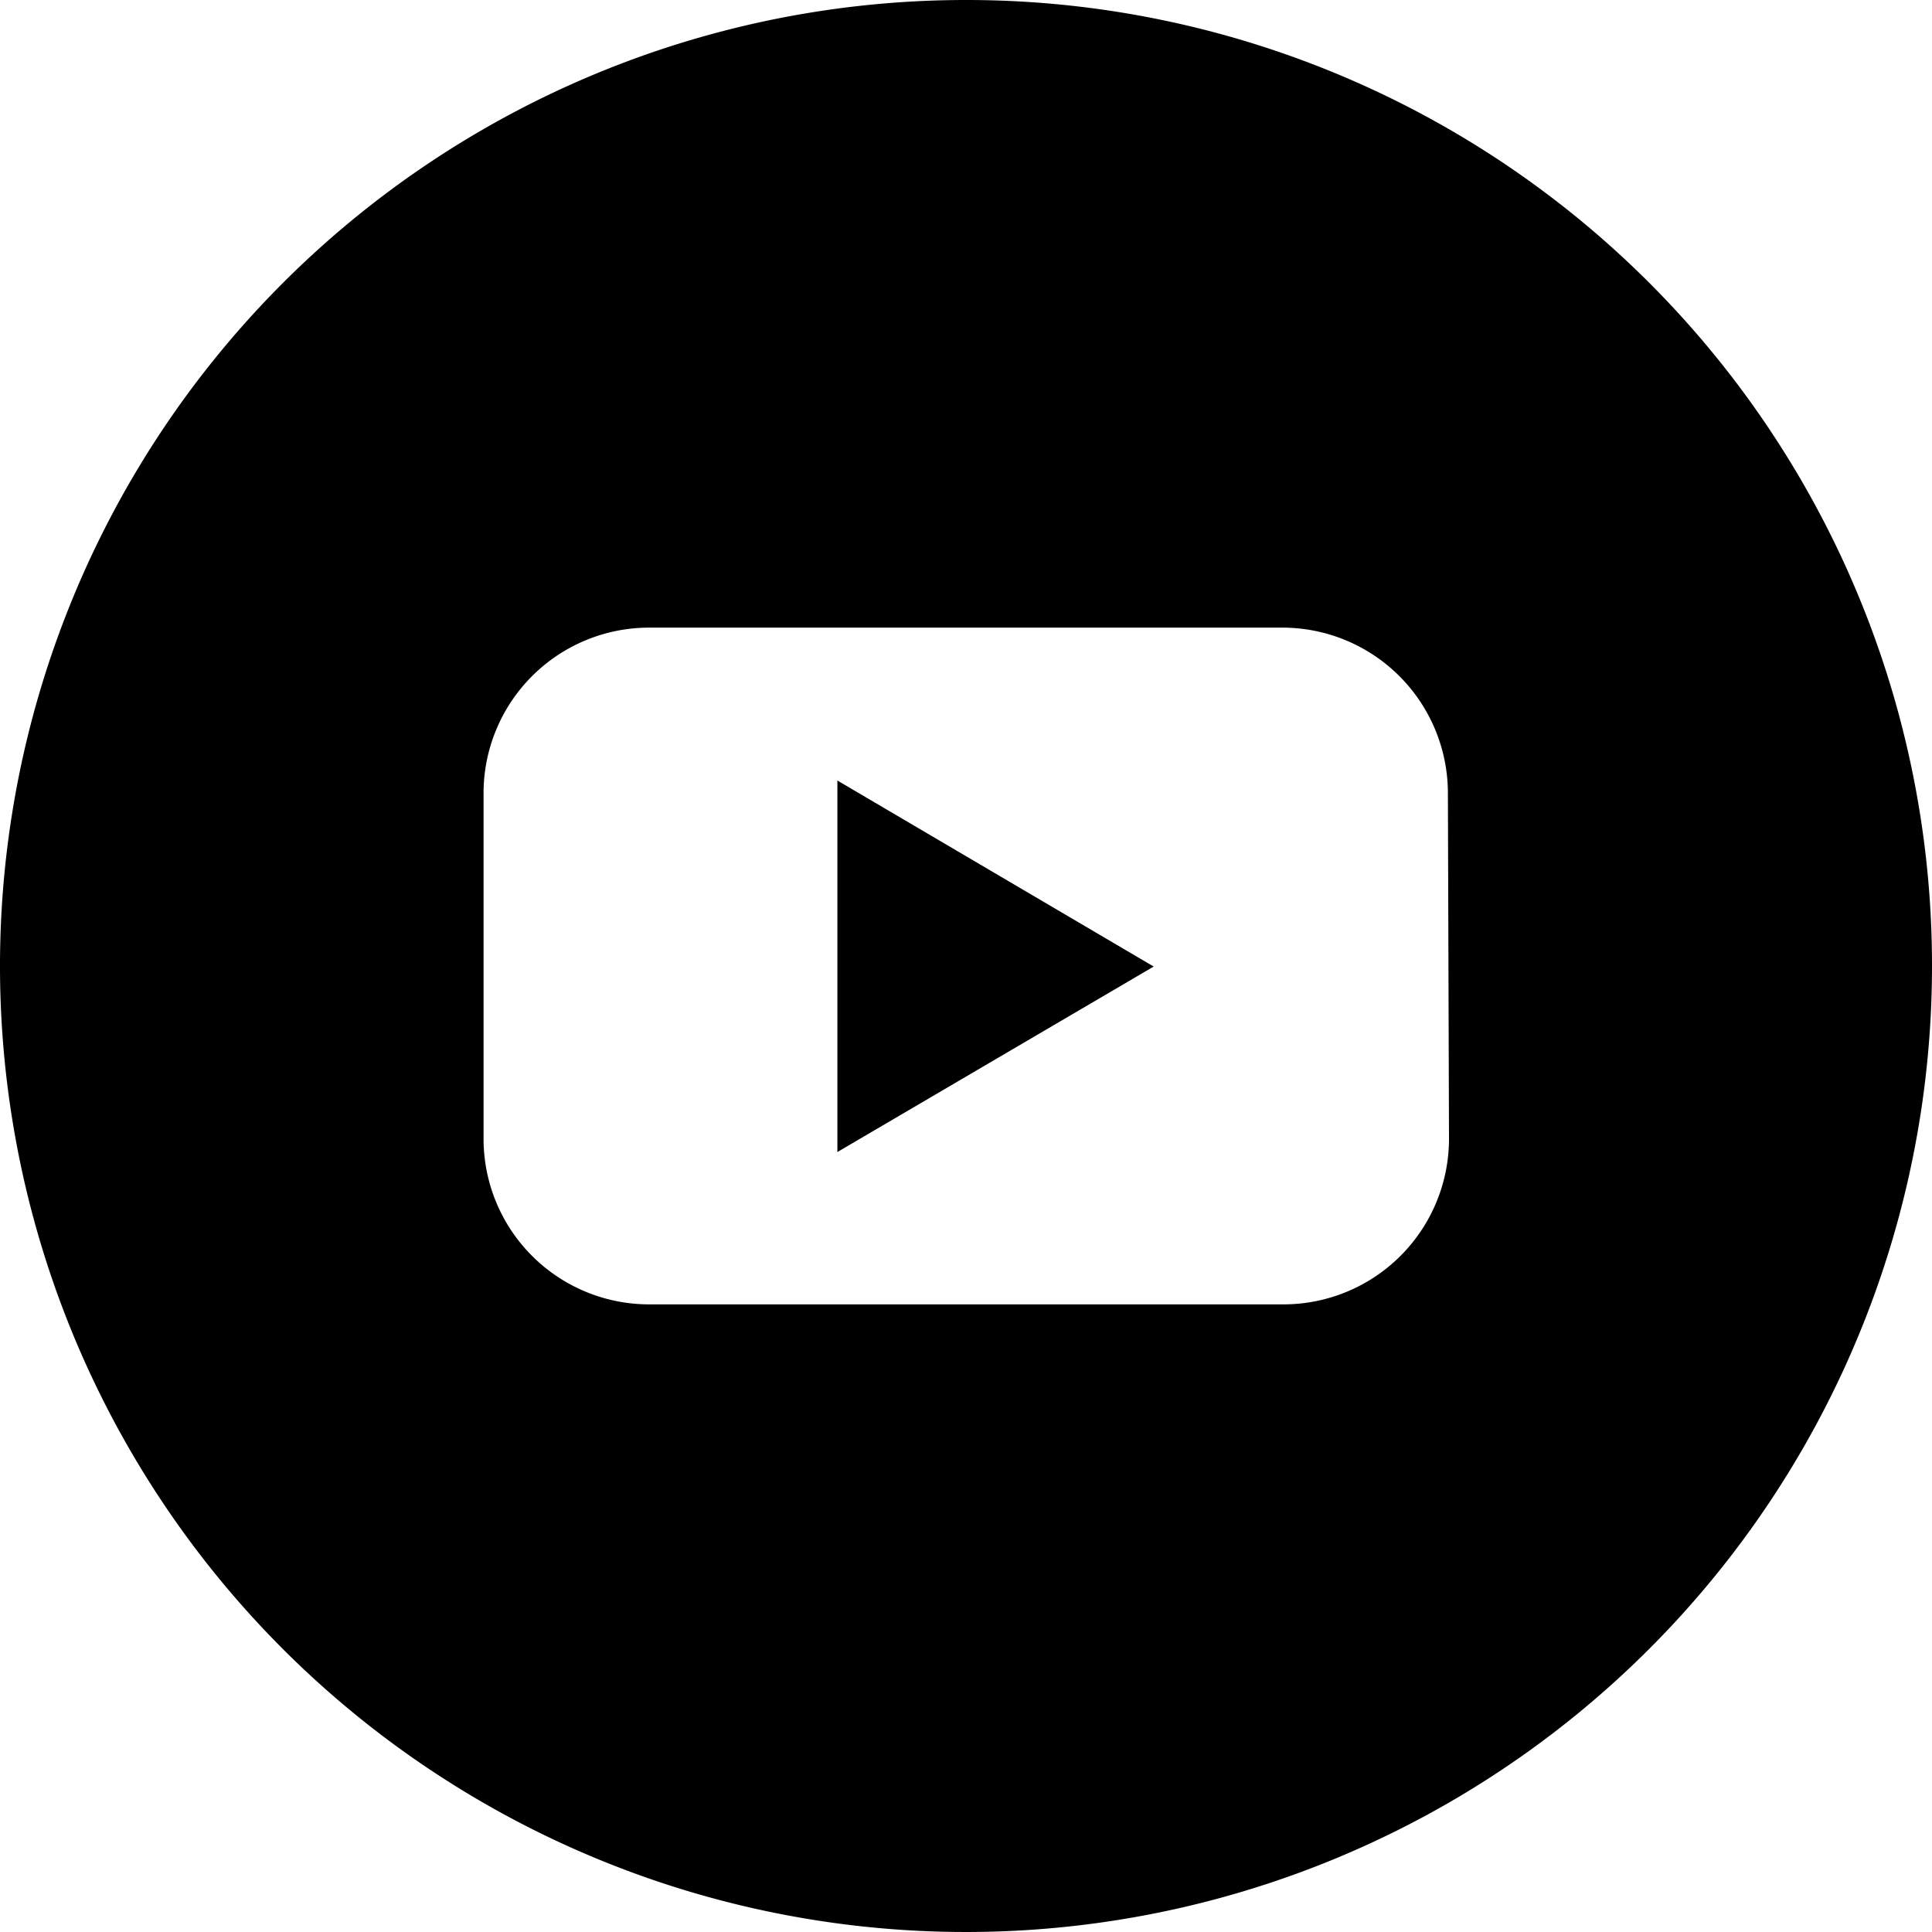
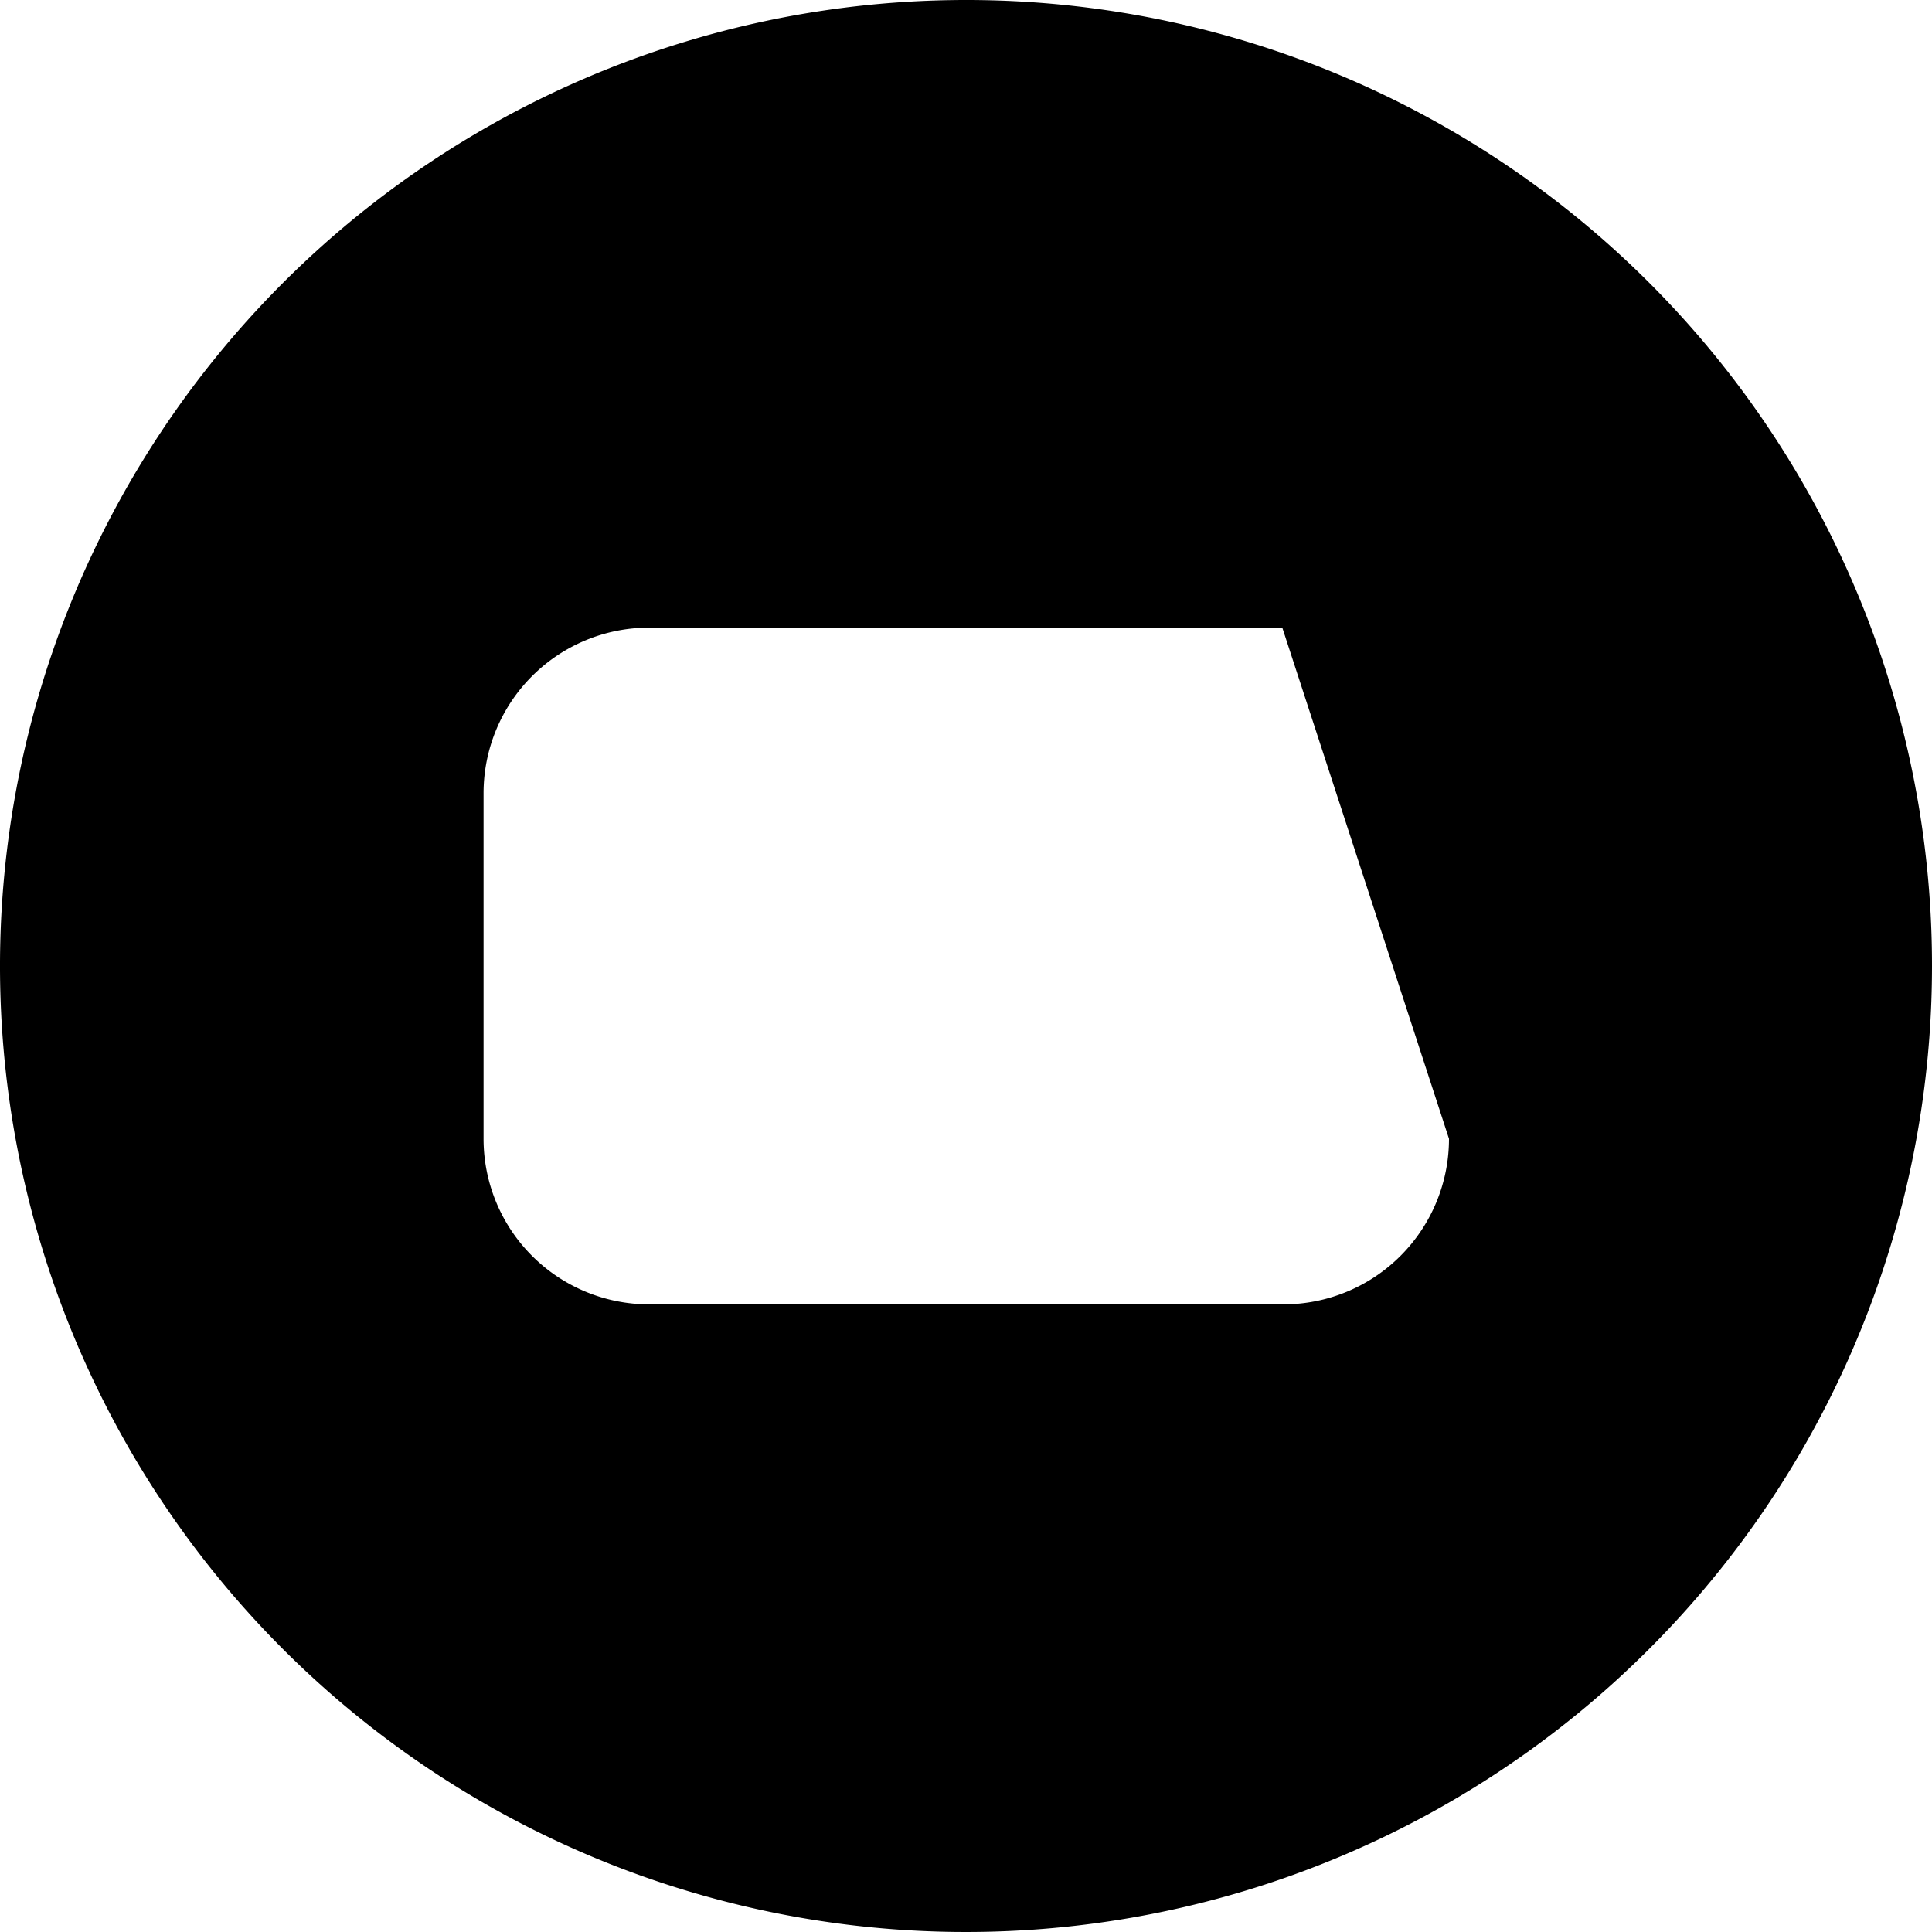
<svg xmlns="http://www.w3.org/2000/svg" viewBox="0 0 35 35">
  <title>资源 11</title>
  <g id="图层_2" data-name="图层 2">
    <g id="图层_1-2" data-name="图层 1">
-       <path d="M17.5,0A17.5,17.5,0,1,0,35,17.5,17.49,17.49,0,0,0,17.5,0Zm8.75,20.63a3,3,0,0,1-3,3H11.76a3,3,0,0,1-3-3V14.37a3,3,0,0,1,3-3H23.23a3,3,0,0,1,3,3Z" />
-       <polygon points="15.17 20.87 20.9 17.51 15.17 14.14 15.17 20.87" />
+       <path d="M17.5,0A17.5,17.5,0,1,0,35,17.5,17.49,17.49,0,0,0,17.5,0Zm8.75,20.63a3,3,0,0,1-3,3H11.76a3,3,0,0,1-3-3V14.37a3,3,0,0,1,3-3H23.23Z" />
    </g>
  </g>
</svg>